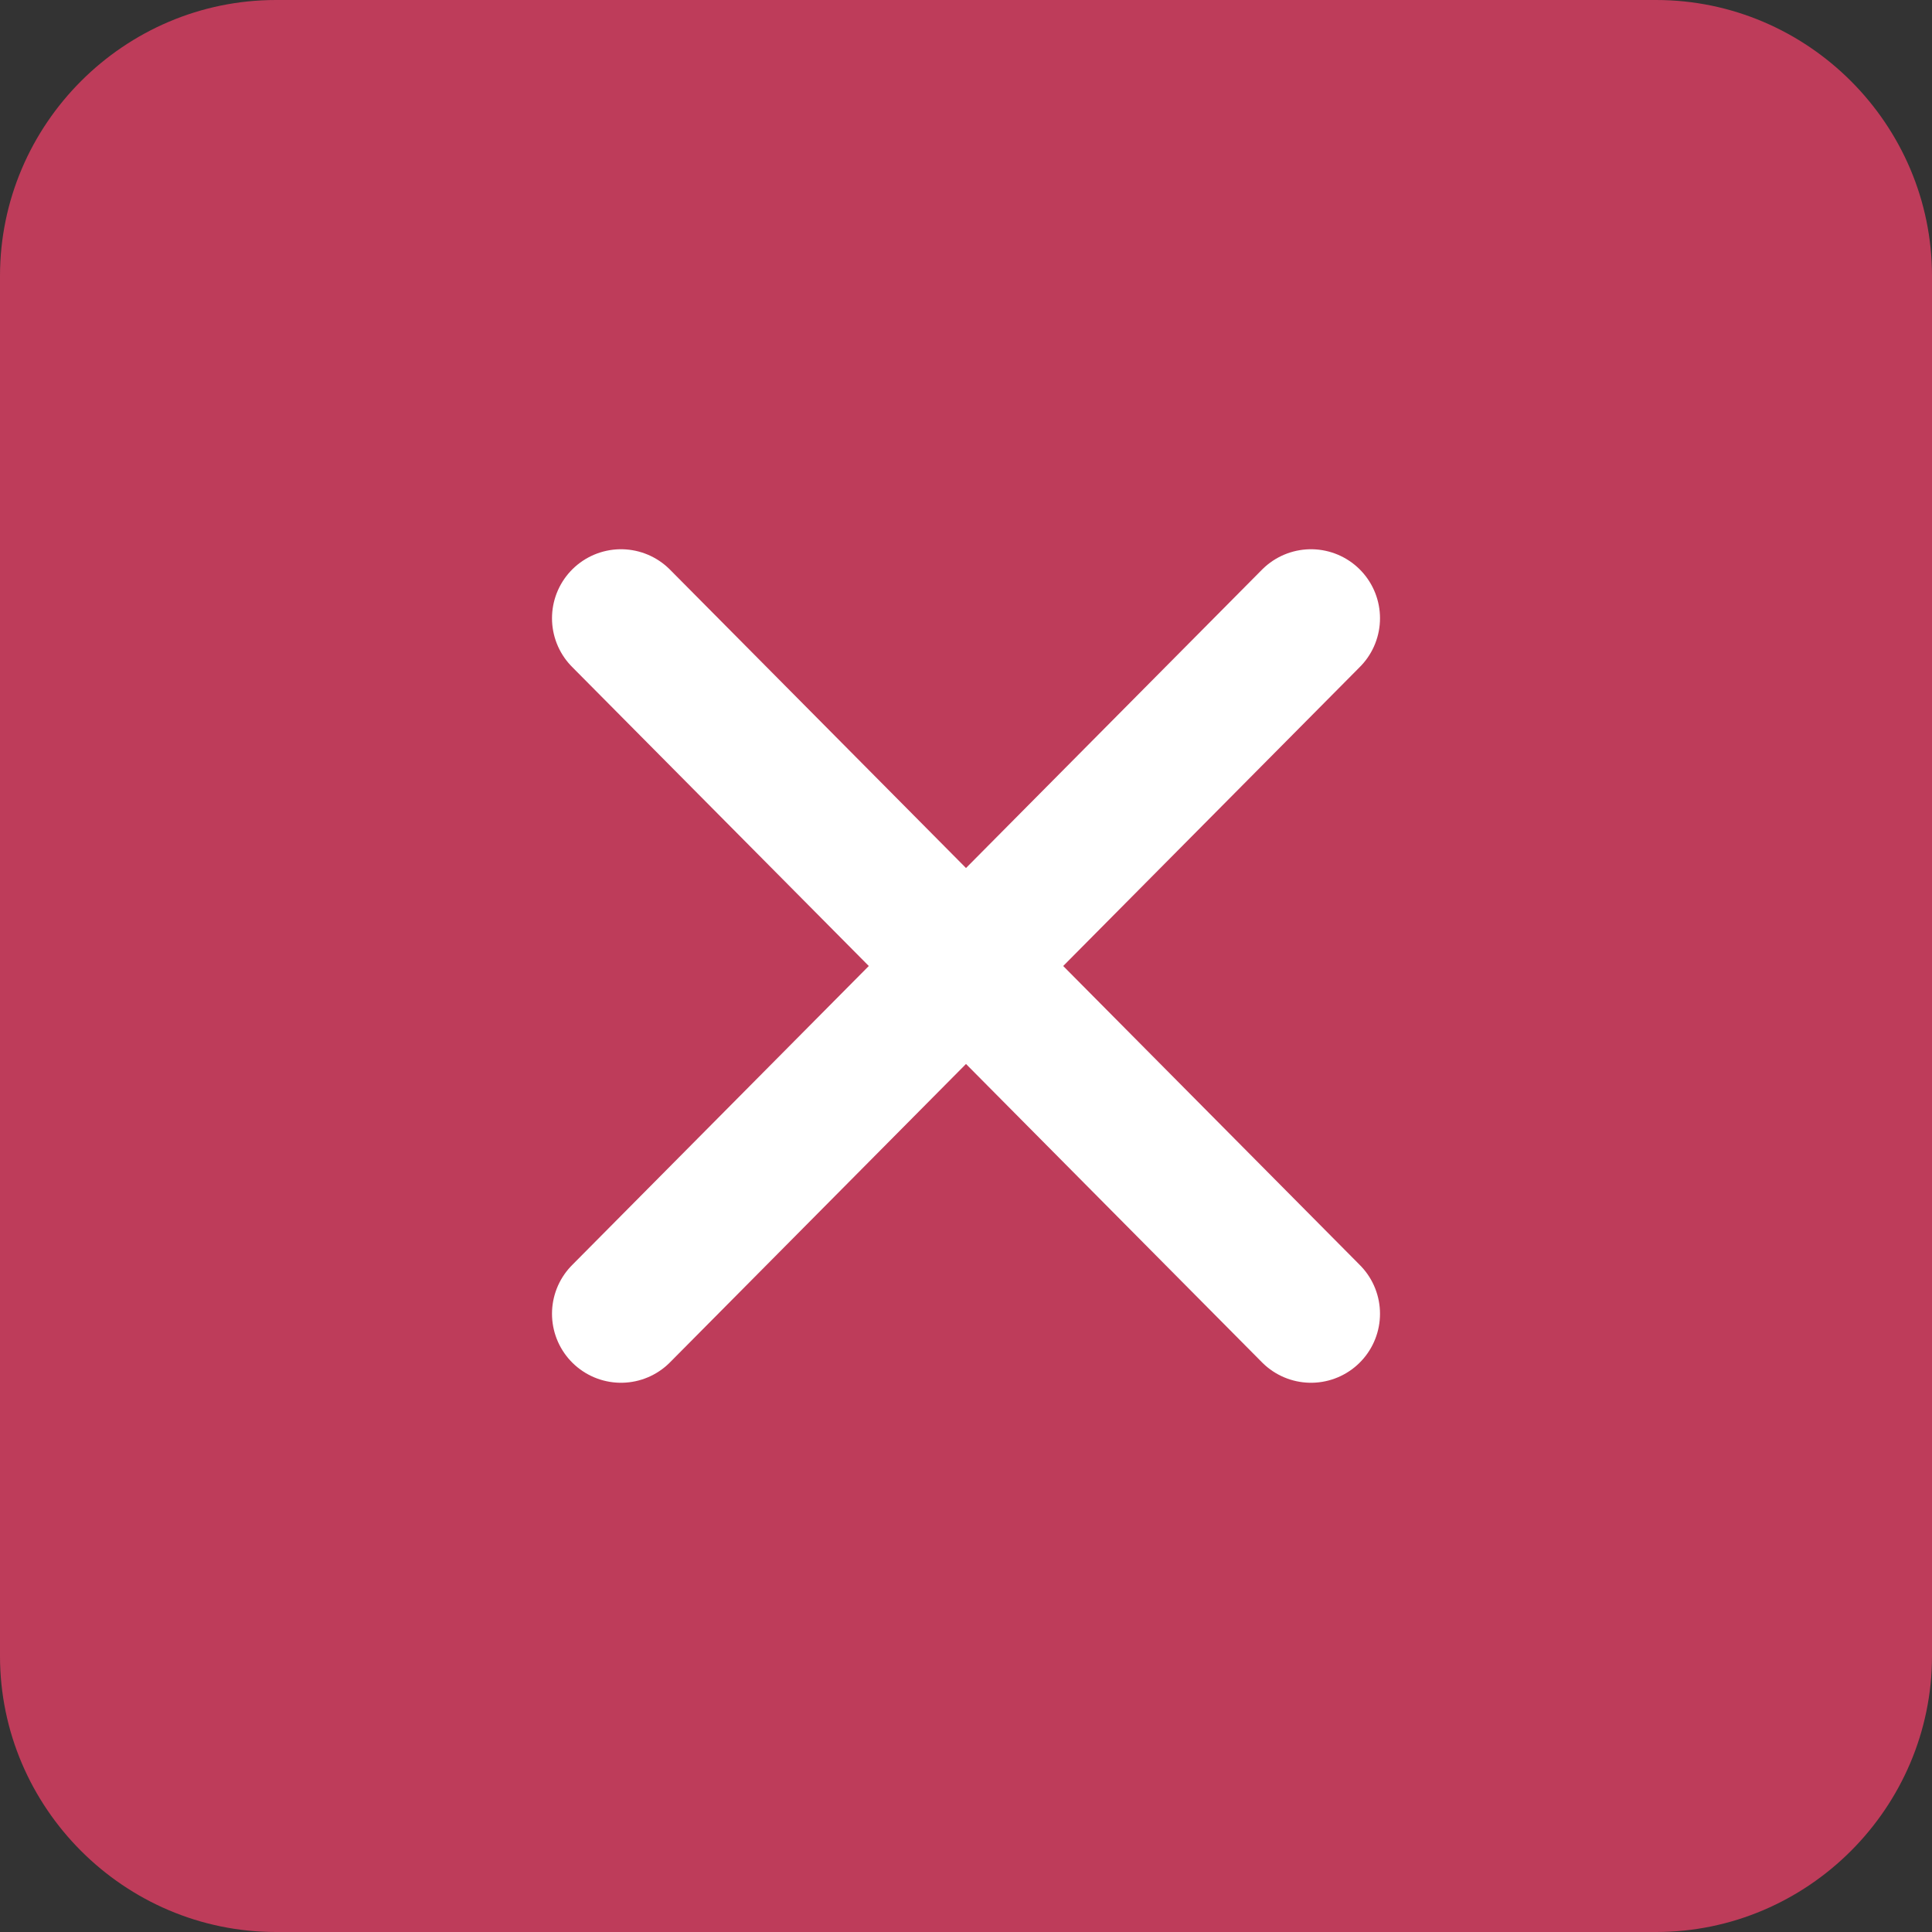
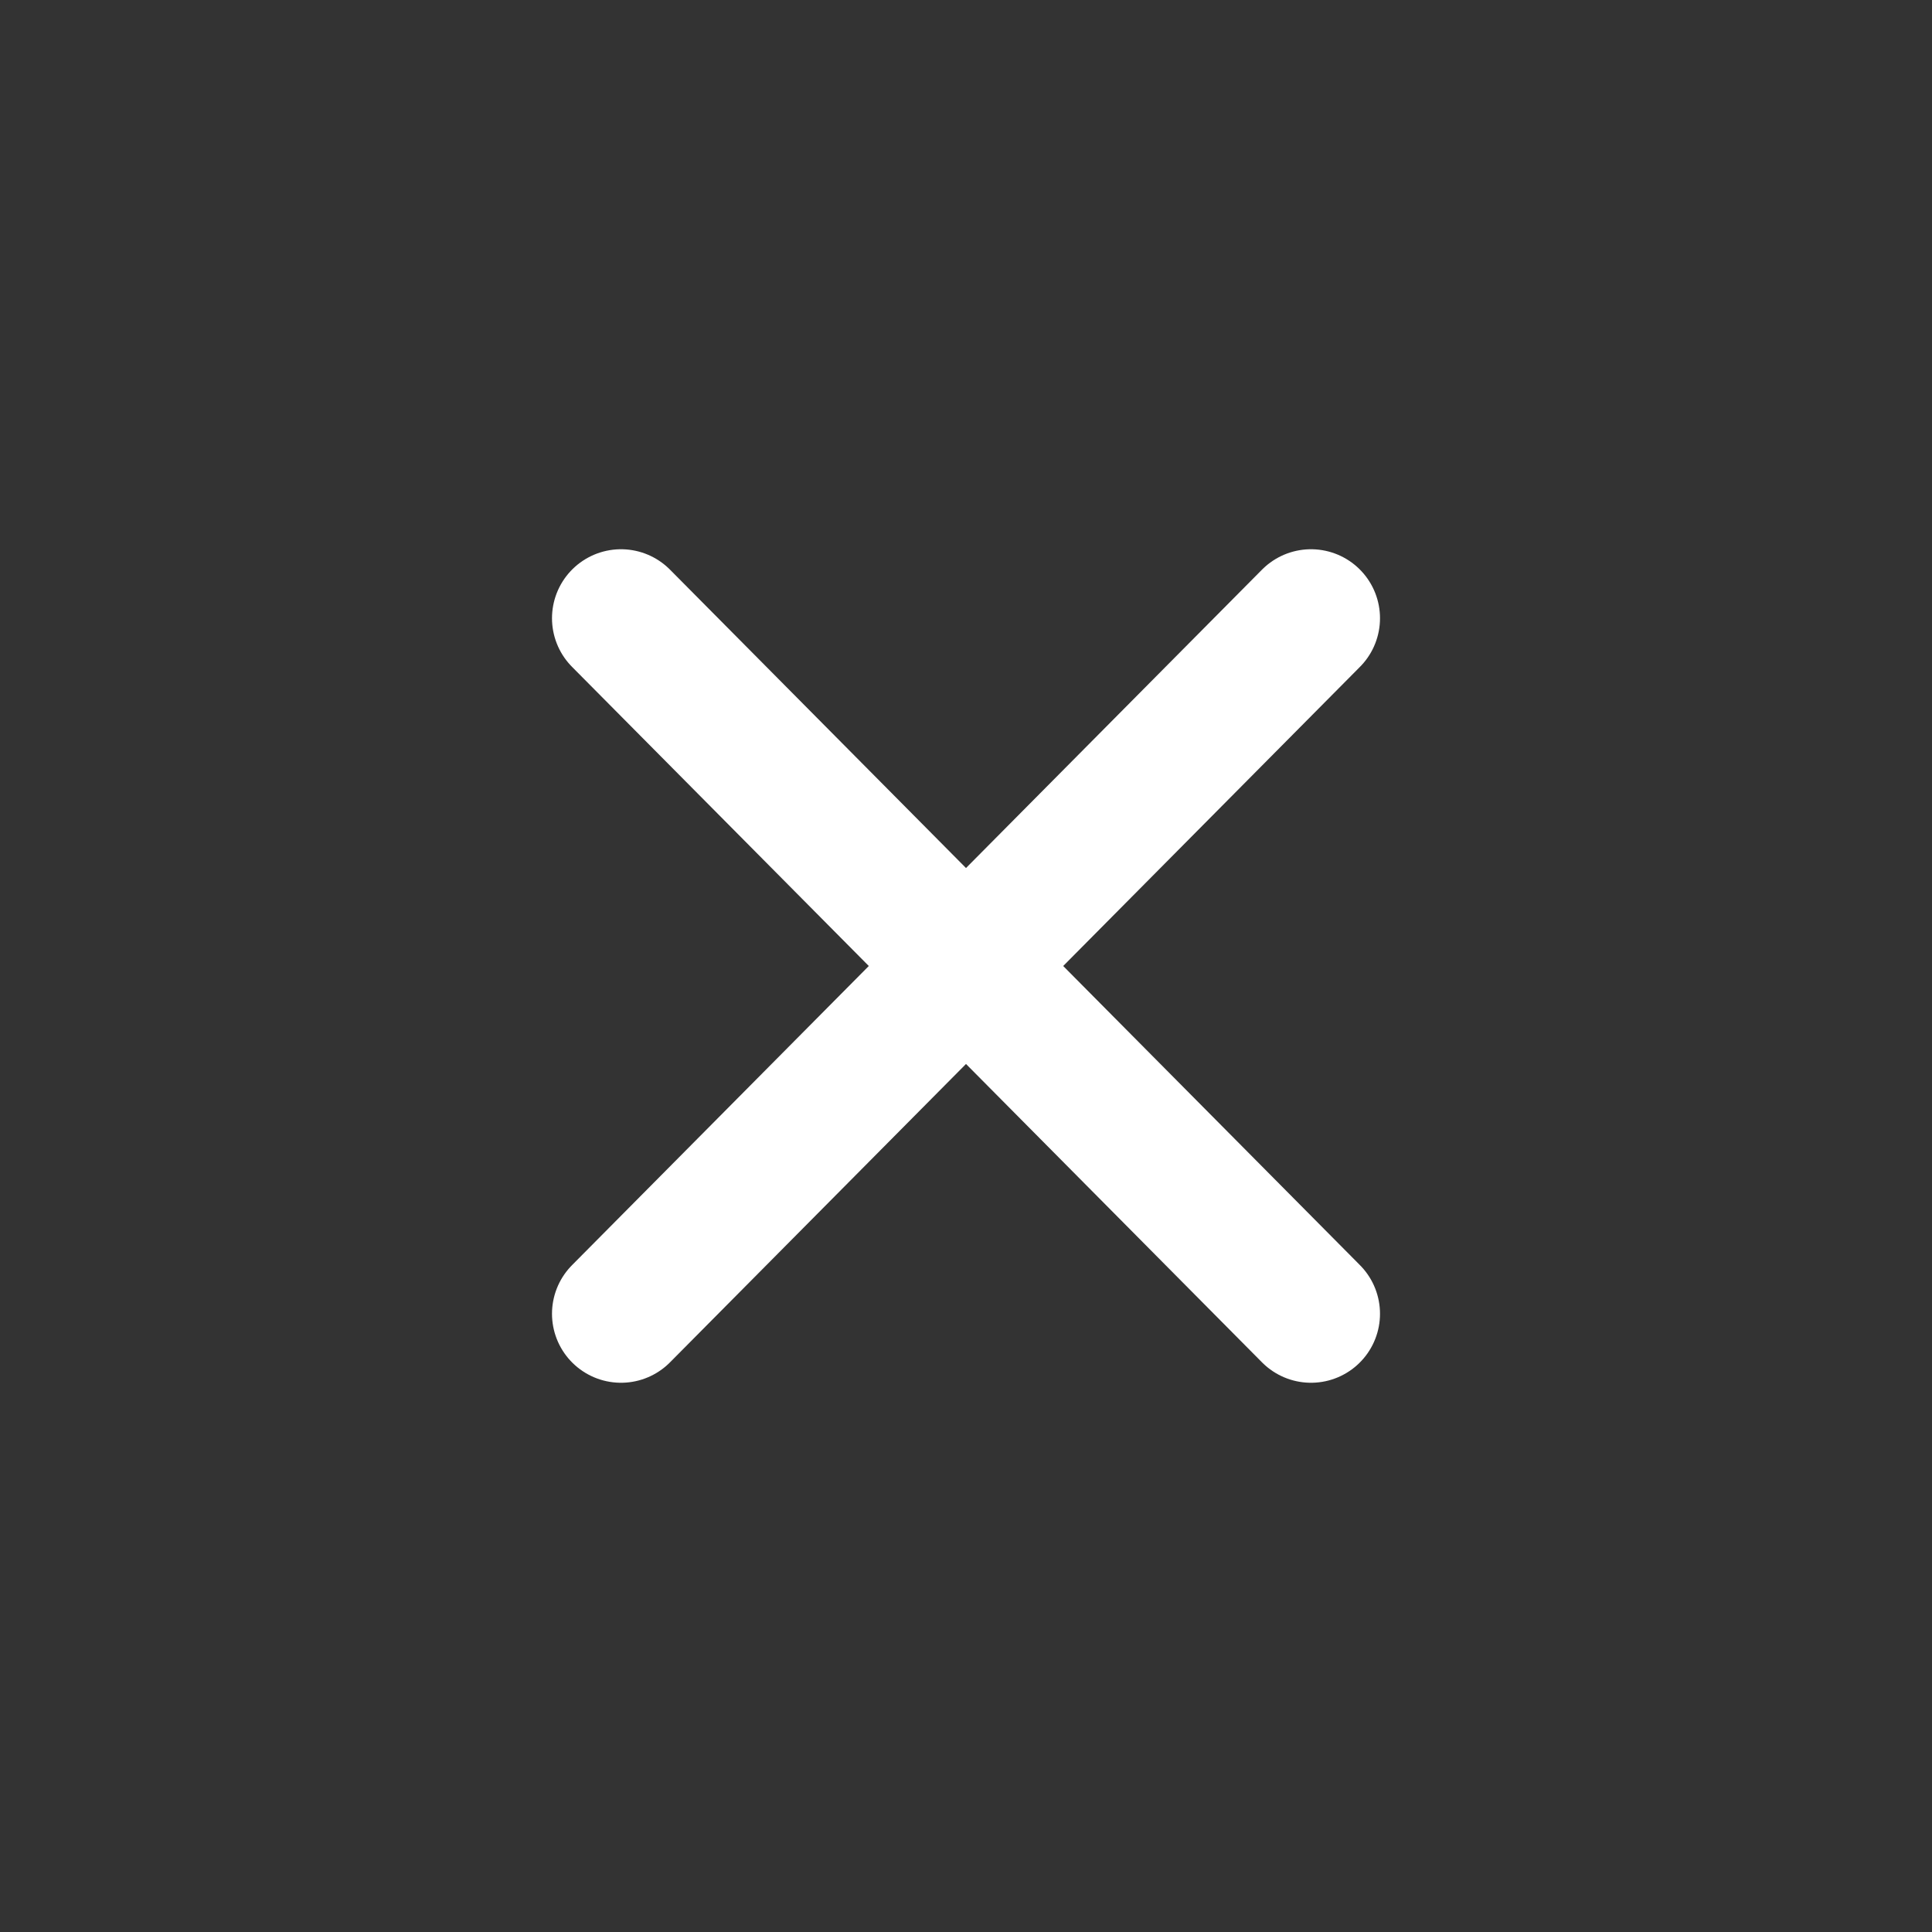
<svg xmlns="http://www.w3.org/2000/svg" version="1.1" id="Layer_2" x="0px" y="0px" viewBox="0 0 70 70" style="enable-background:new 0 0 70 70;" xml:space="preserve">
  <rect x="0" y="0" width="70" height="70" fill="#333333" stroke="none" />
  <style type="text/css">
	.st0{fill:#BE3C5A;}
	.st1{fill:none;stroke:#FFFFFF;stroke-width:5;stroke-linecap:round;stroke-linejoin:round;}
</style>
  <g id="_レイヤー_1">
    <g>
-       <path class="st0" d="M10,0h50c5.5,0,10,4.5,10,10v50c0,5.5-4.5,10-10,10H10C4.5,70,0,65.5,0,60V10C0,4.5,4.5,0,10,0z" />
      <g>
        <line class="st1" x1="22.5" y1="47.6" x2="47.5" y2="22.4" />
        <line class="st1" x1="22.5" y1="22.4" x2="47.5" y2="47.6" />
      </g>
    </g>
  </g>
</svg>